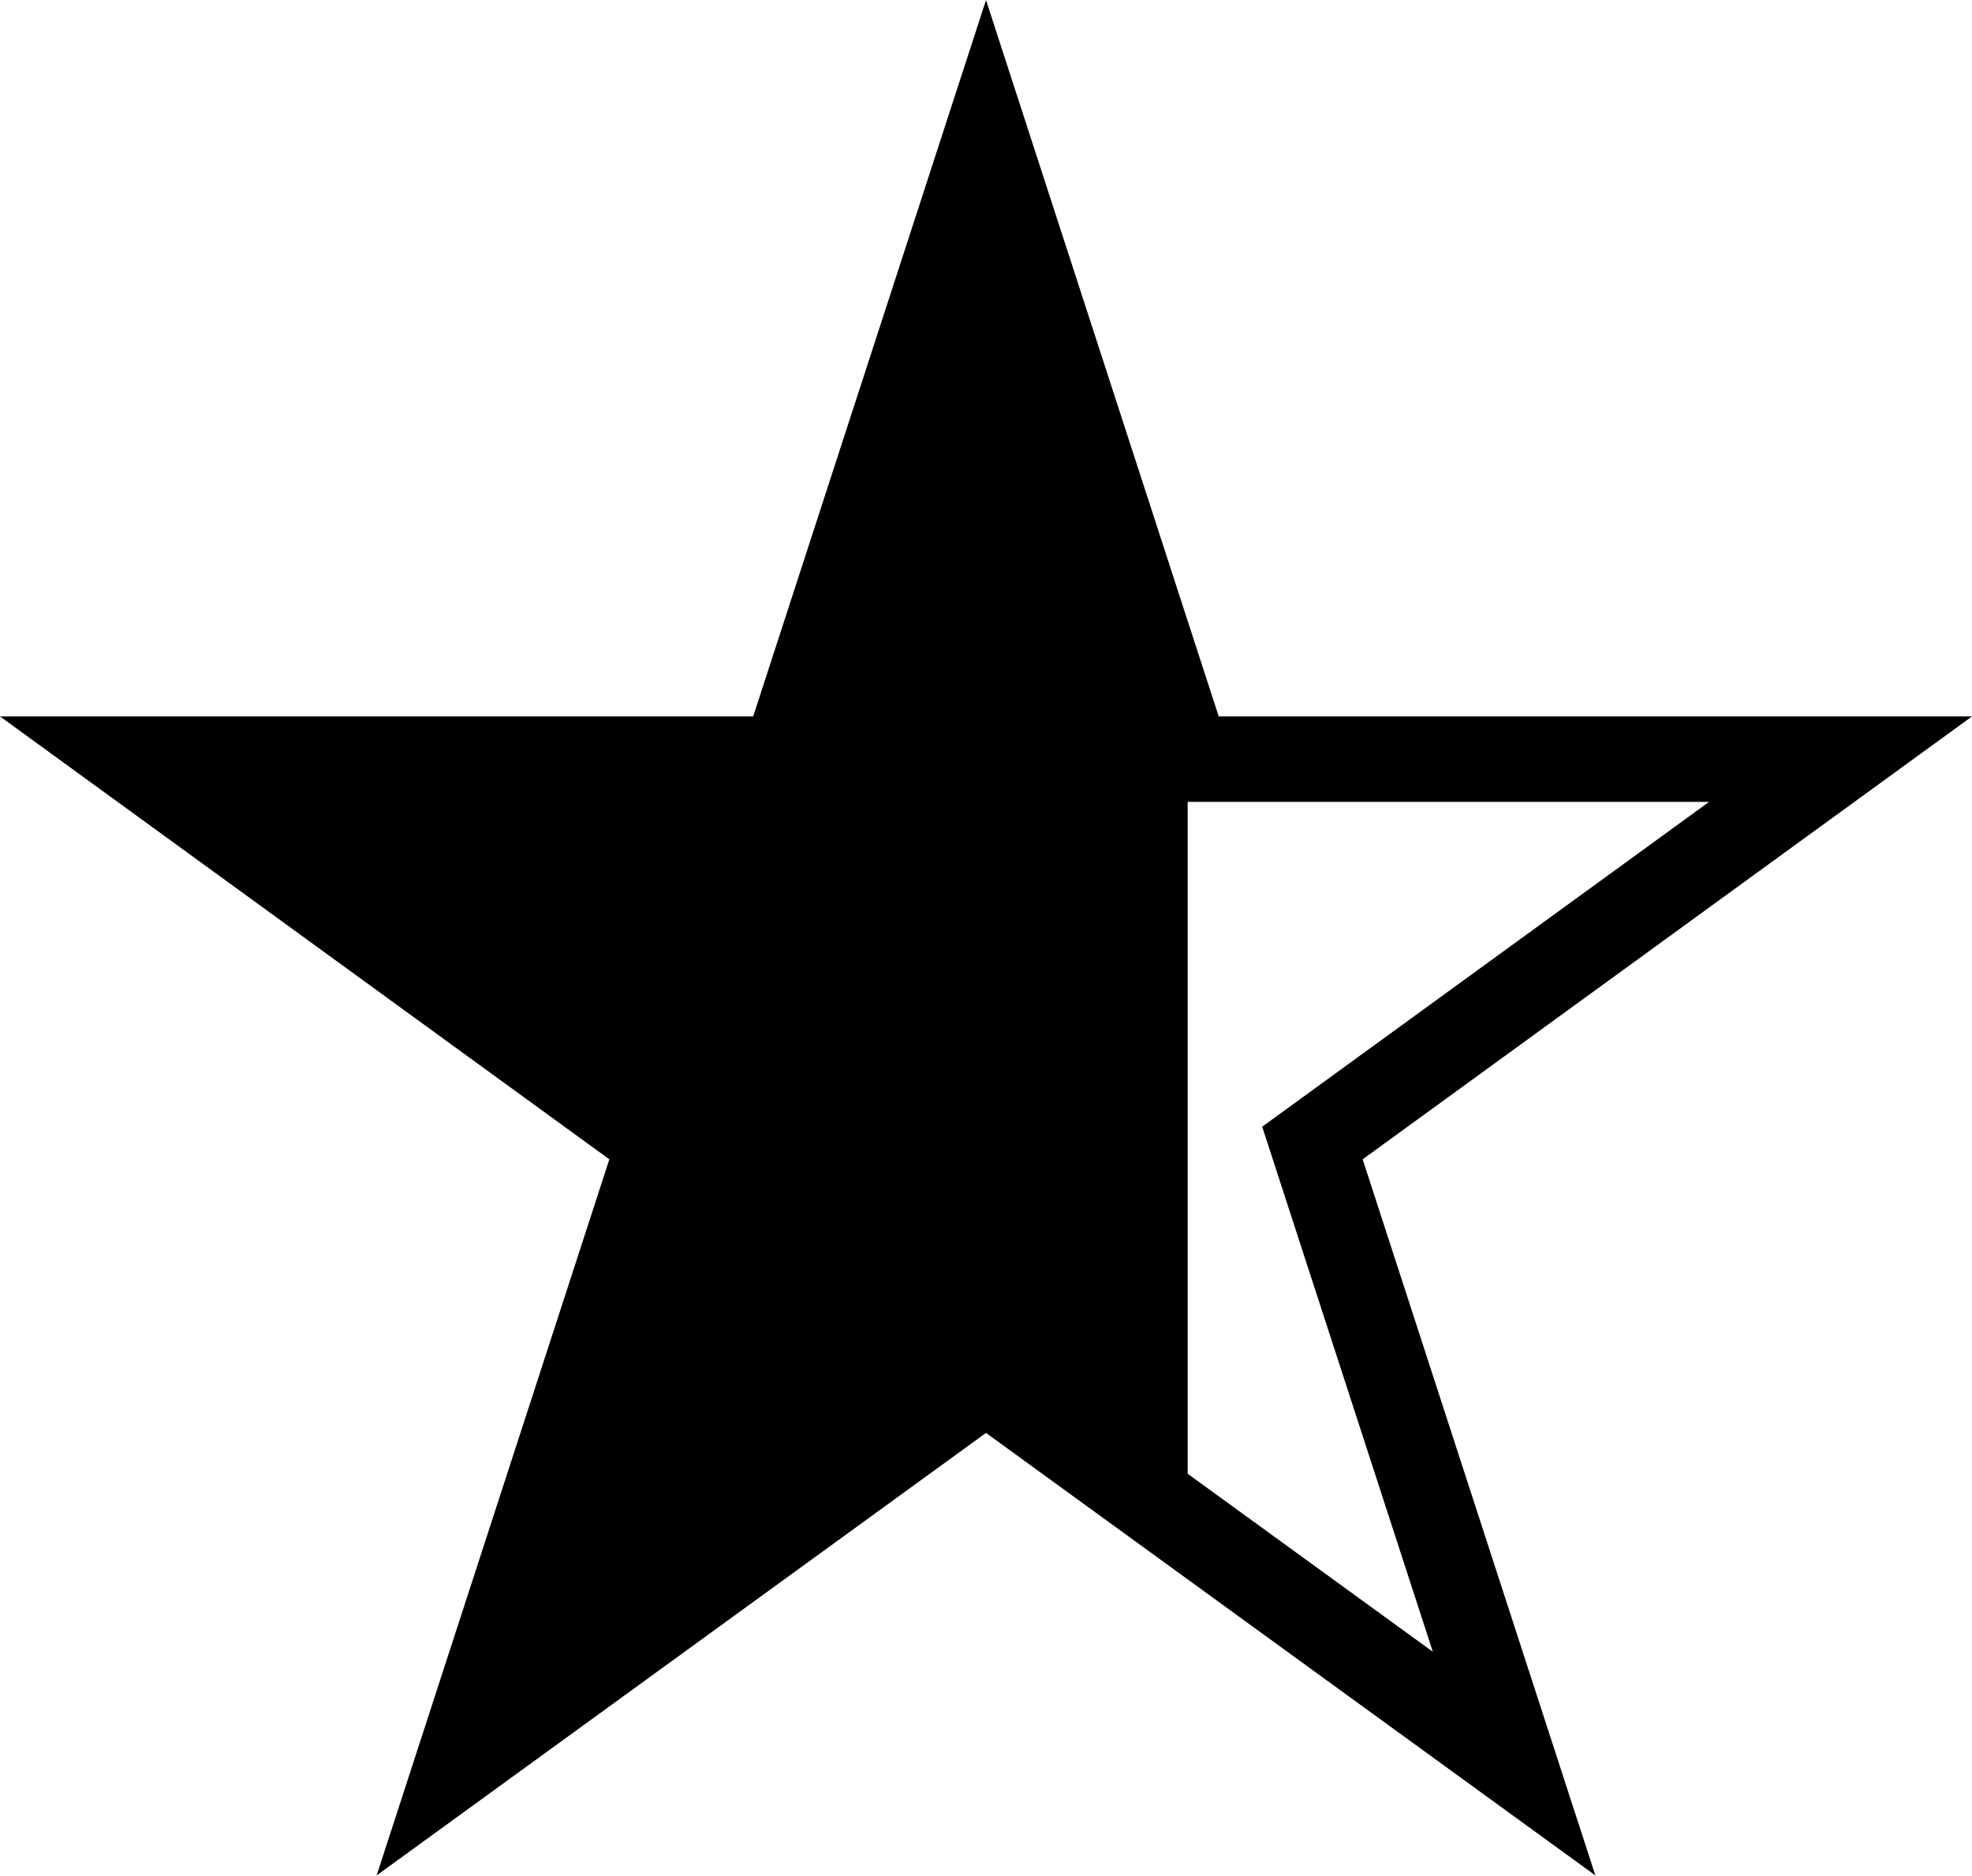
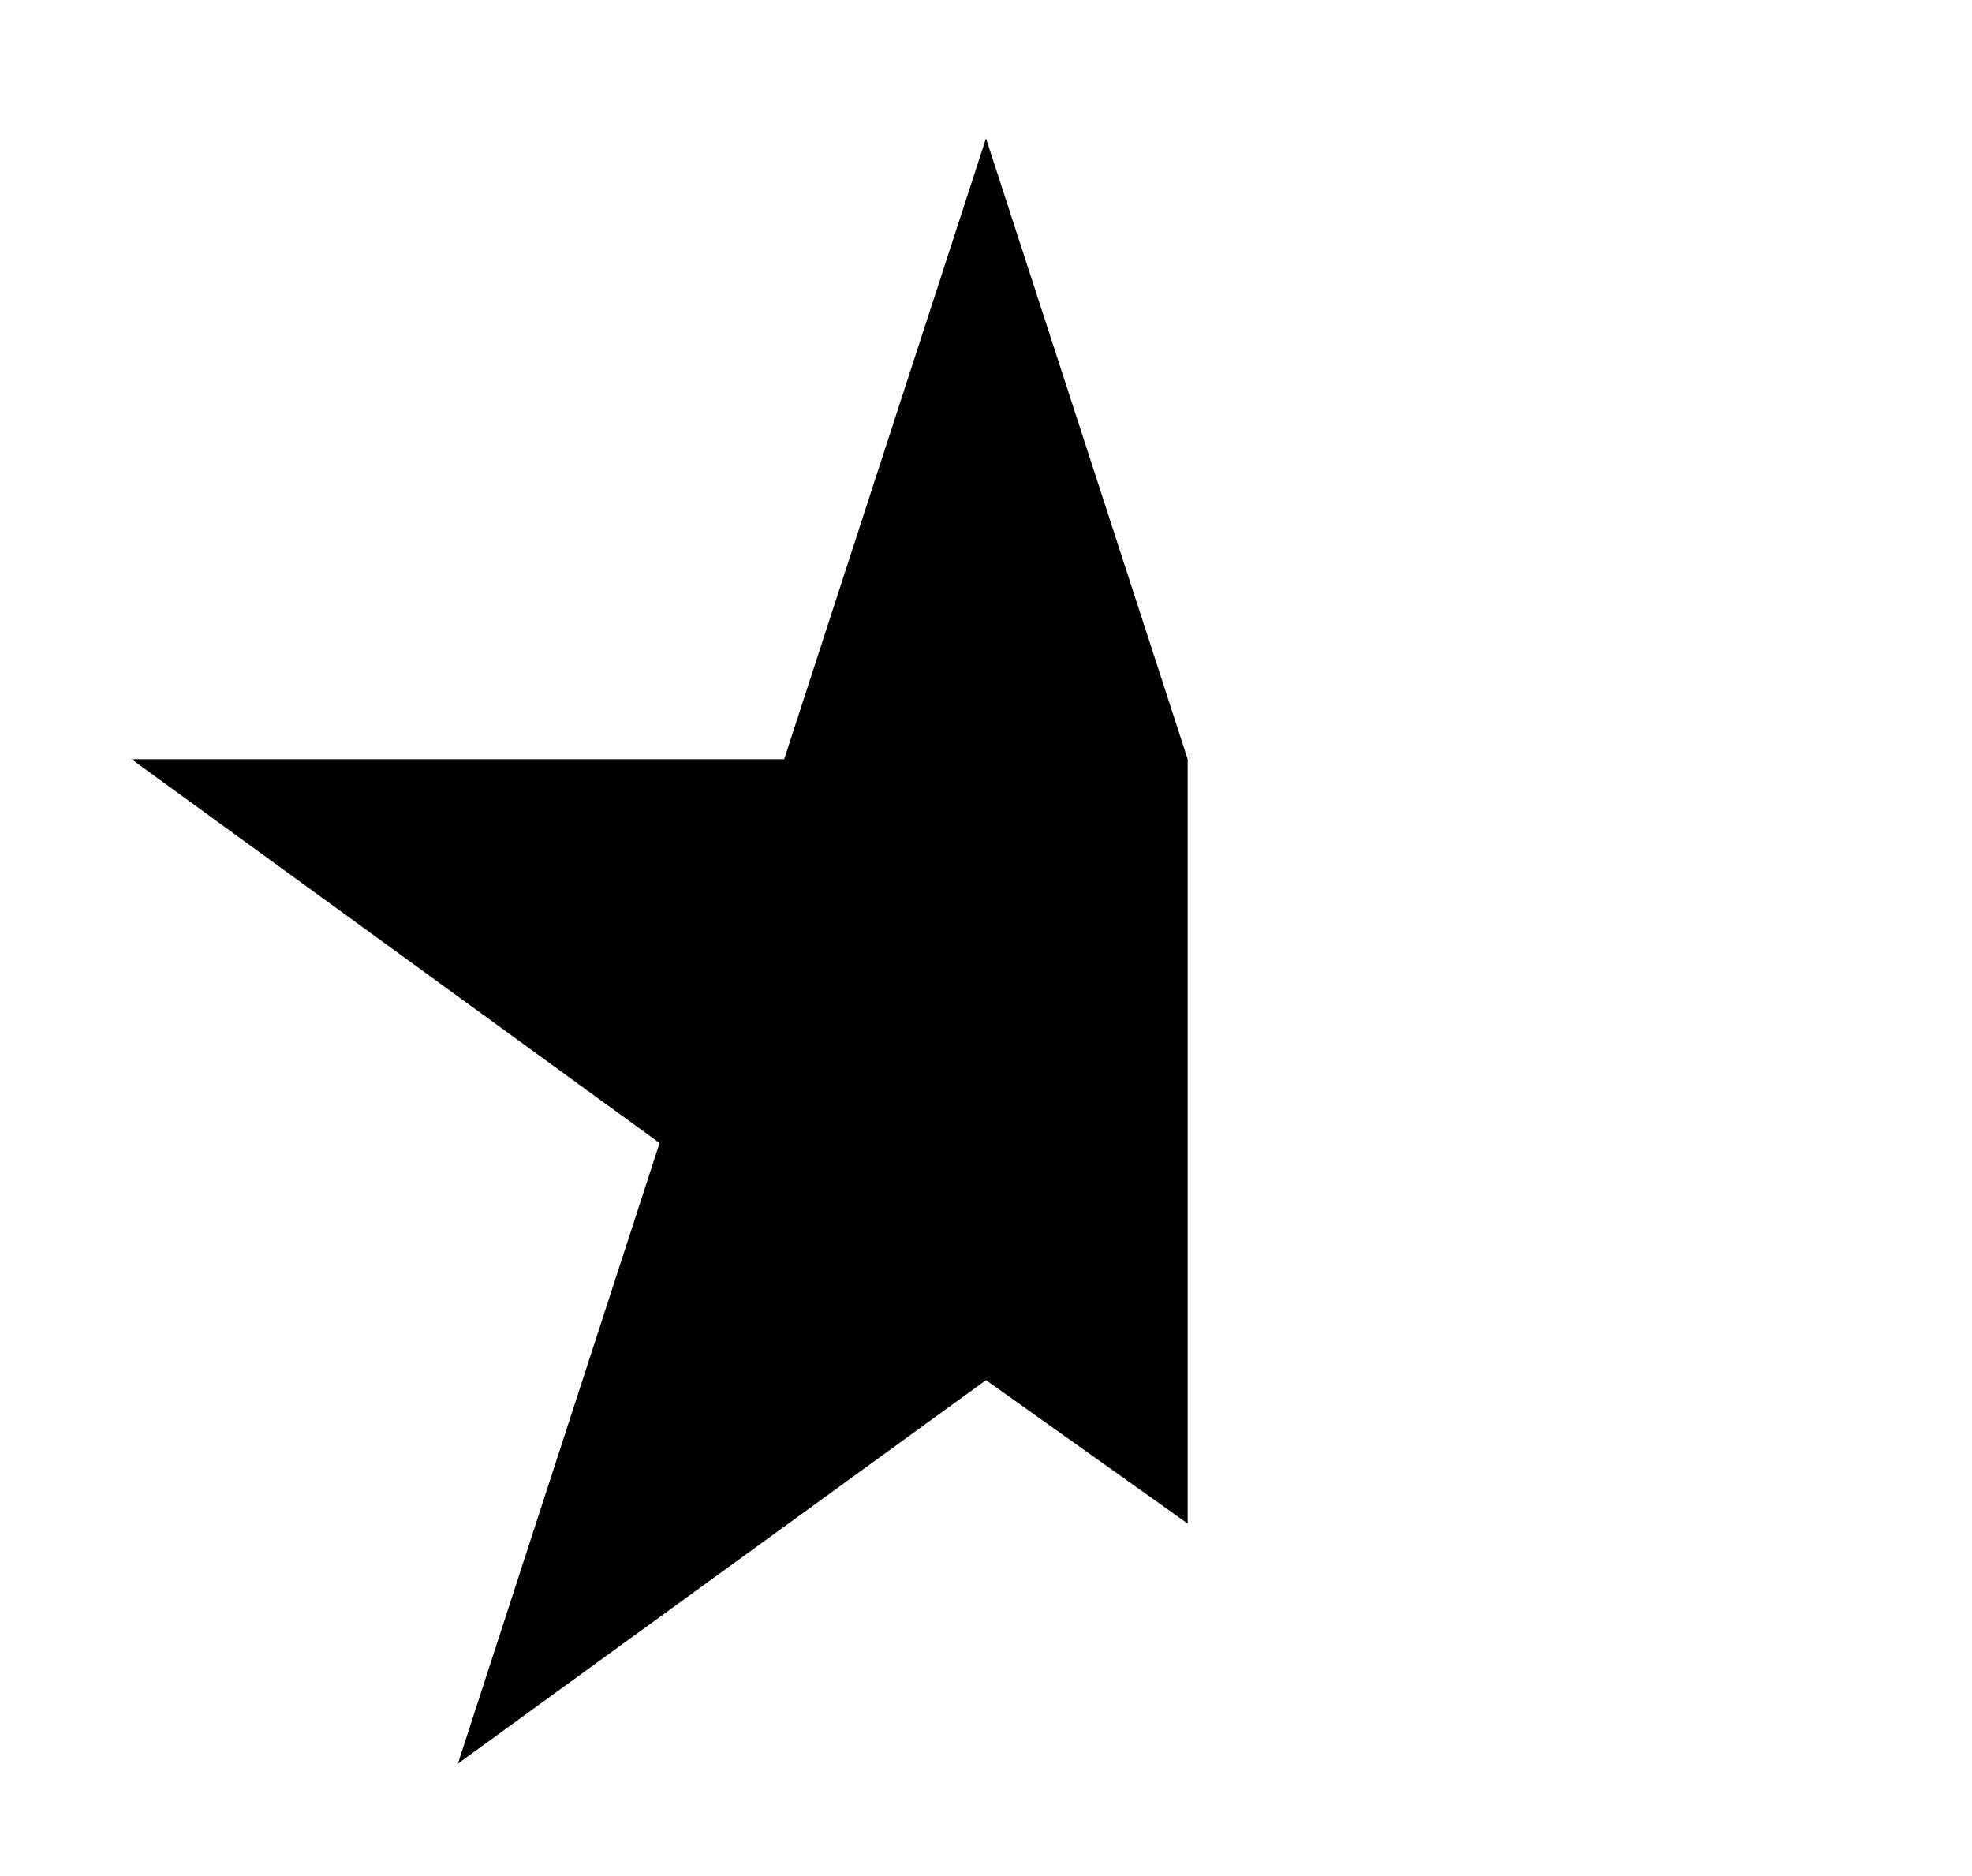
<svg xmlns="http://www.w3.org/2000/svg" width="16.154" height="15.364" viewBox="0 0 16.154 15.364">
  <g id="Group_5021" data-name="Group 5021" transform="translate(-351.423 -2843.868)">
    <path id="star-1" d="M7,.288,8.652,5.373v6.261L7,10.459,2.674,13.6,4.326,8.517,0,5.373H5.347Z" transform="translate(352.5 2844.713)" />
-     <path id="star-1-2" data-name="star-1" d="M7,.288,8.652,5.373H14L9.674,8.517,11.326,13.6,7,10.459,2.674,13.6,4.326,8.517,0,5.373H5.347Z" transform="translate(352.5 2844.713)" fill="none" stroke="#000" stroke-width="0.7" />
  </g>
</svg>